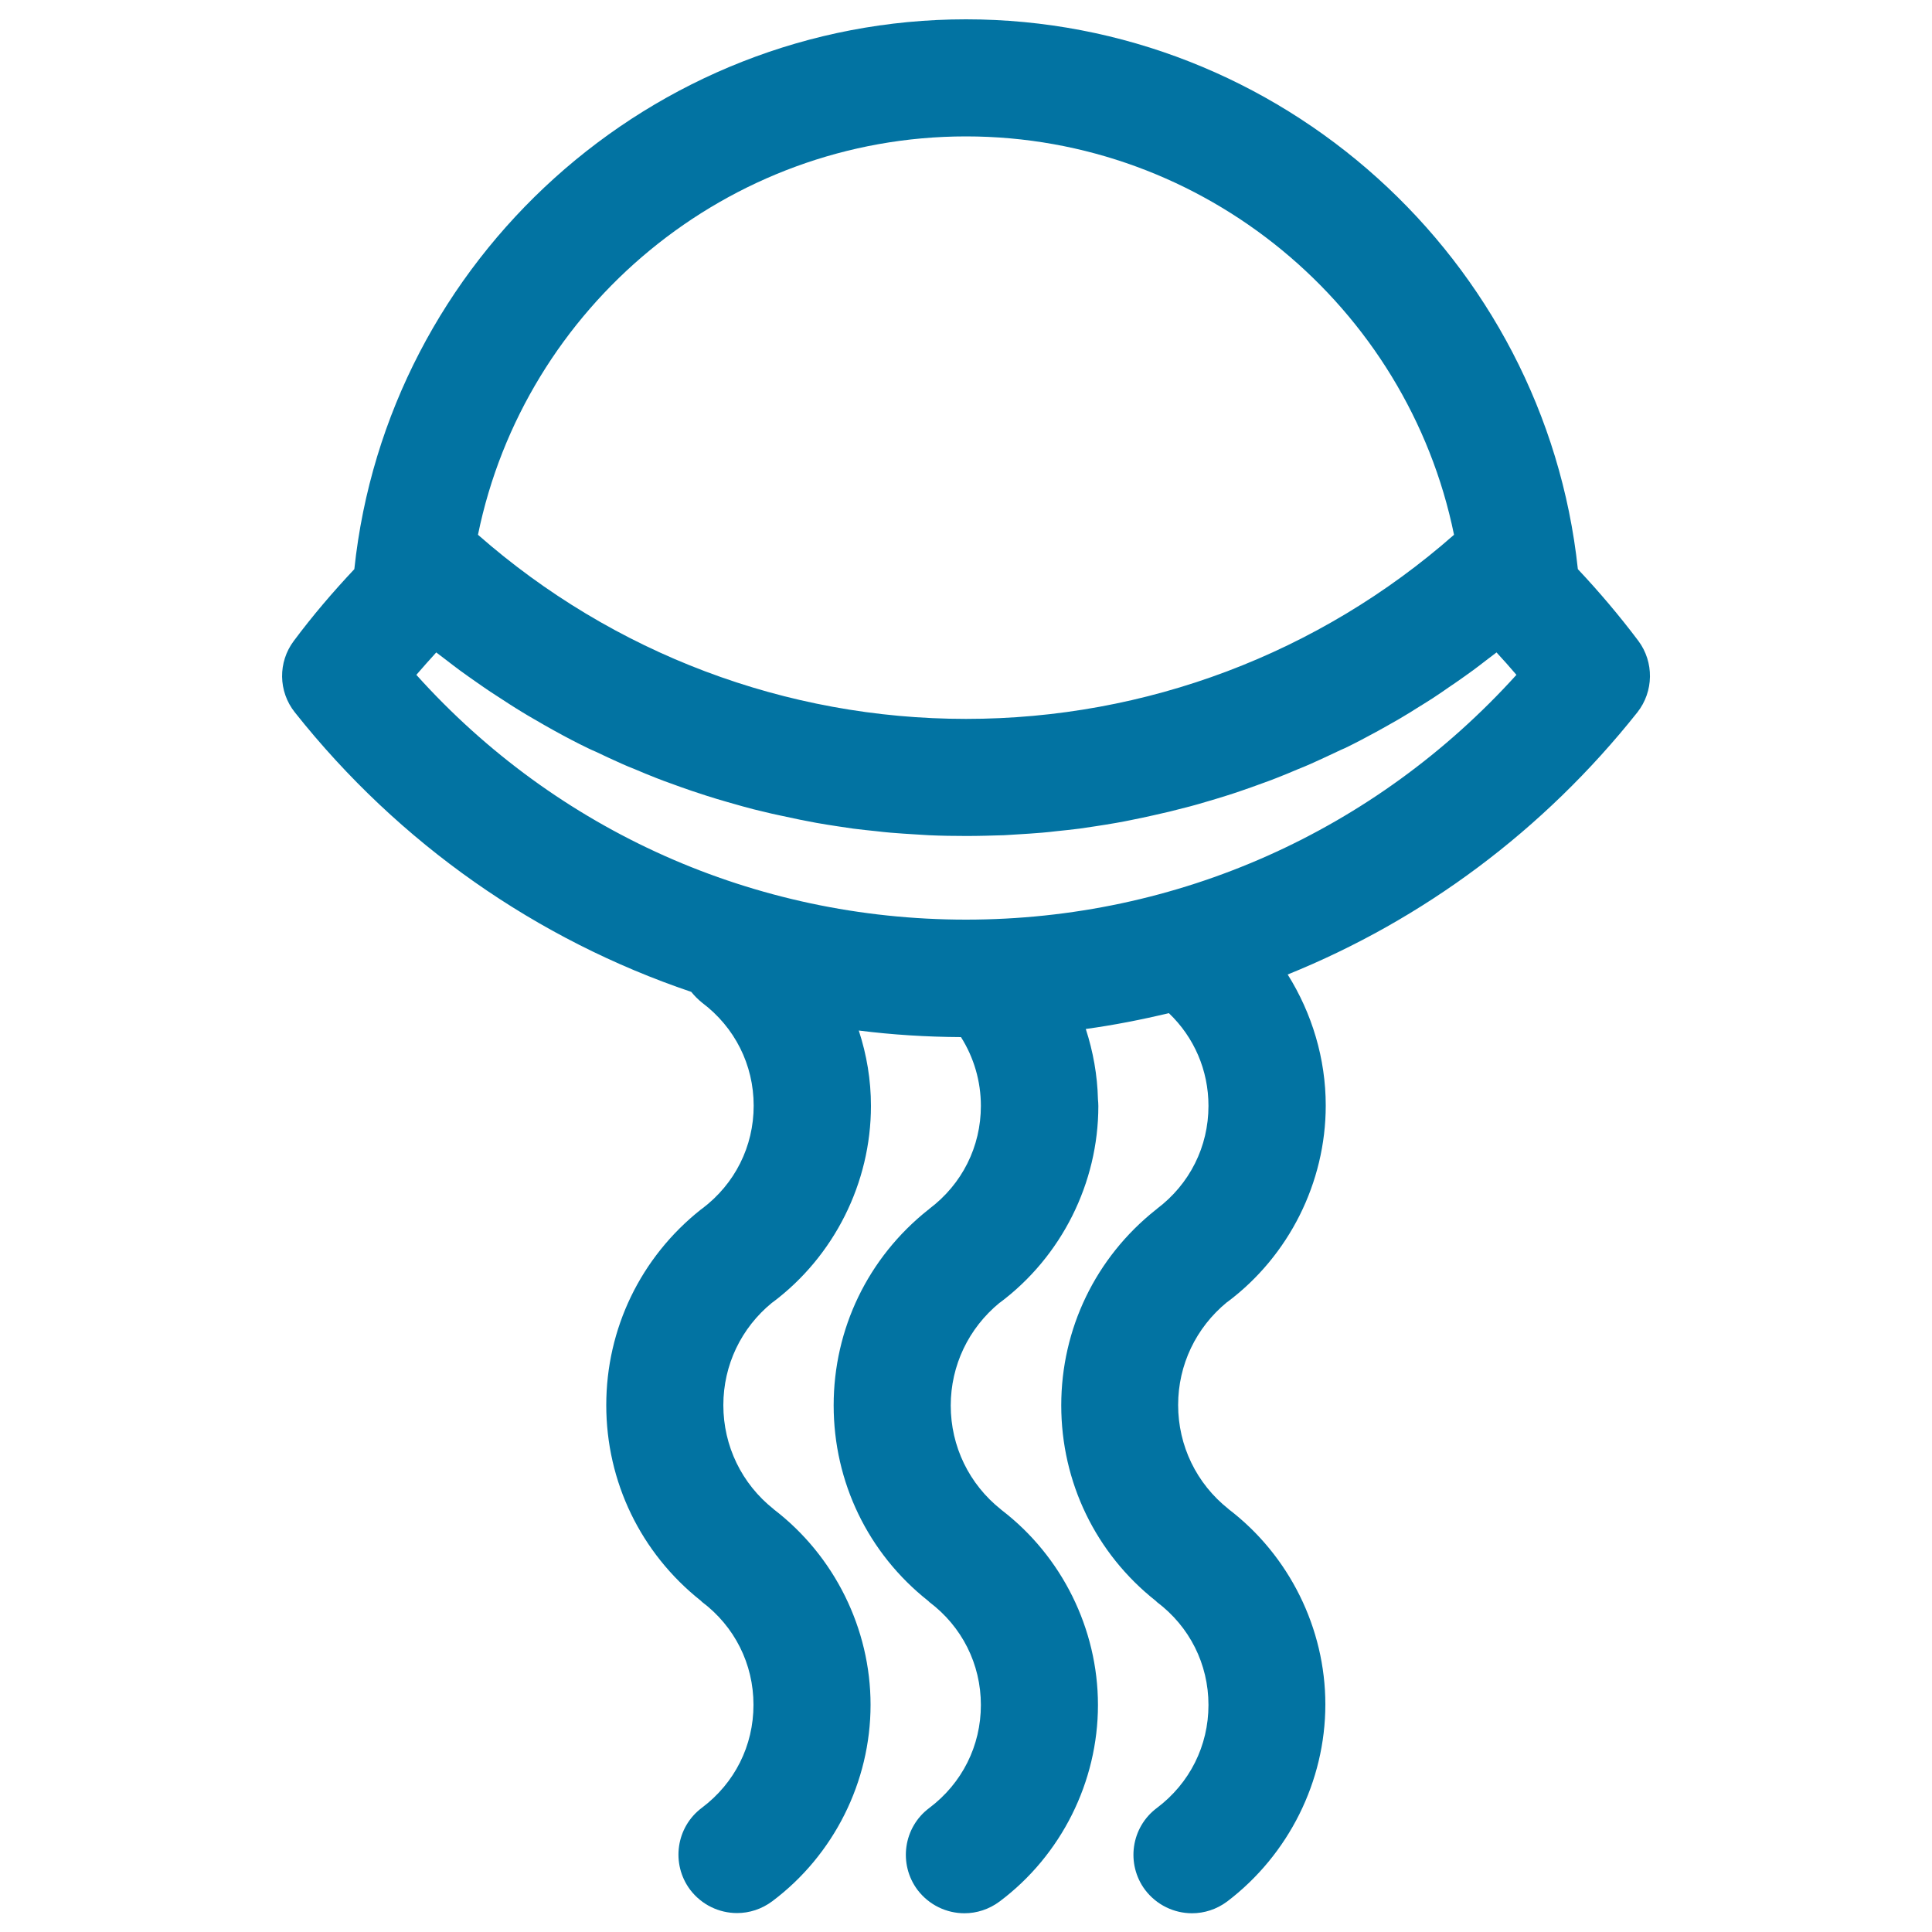
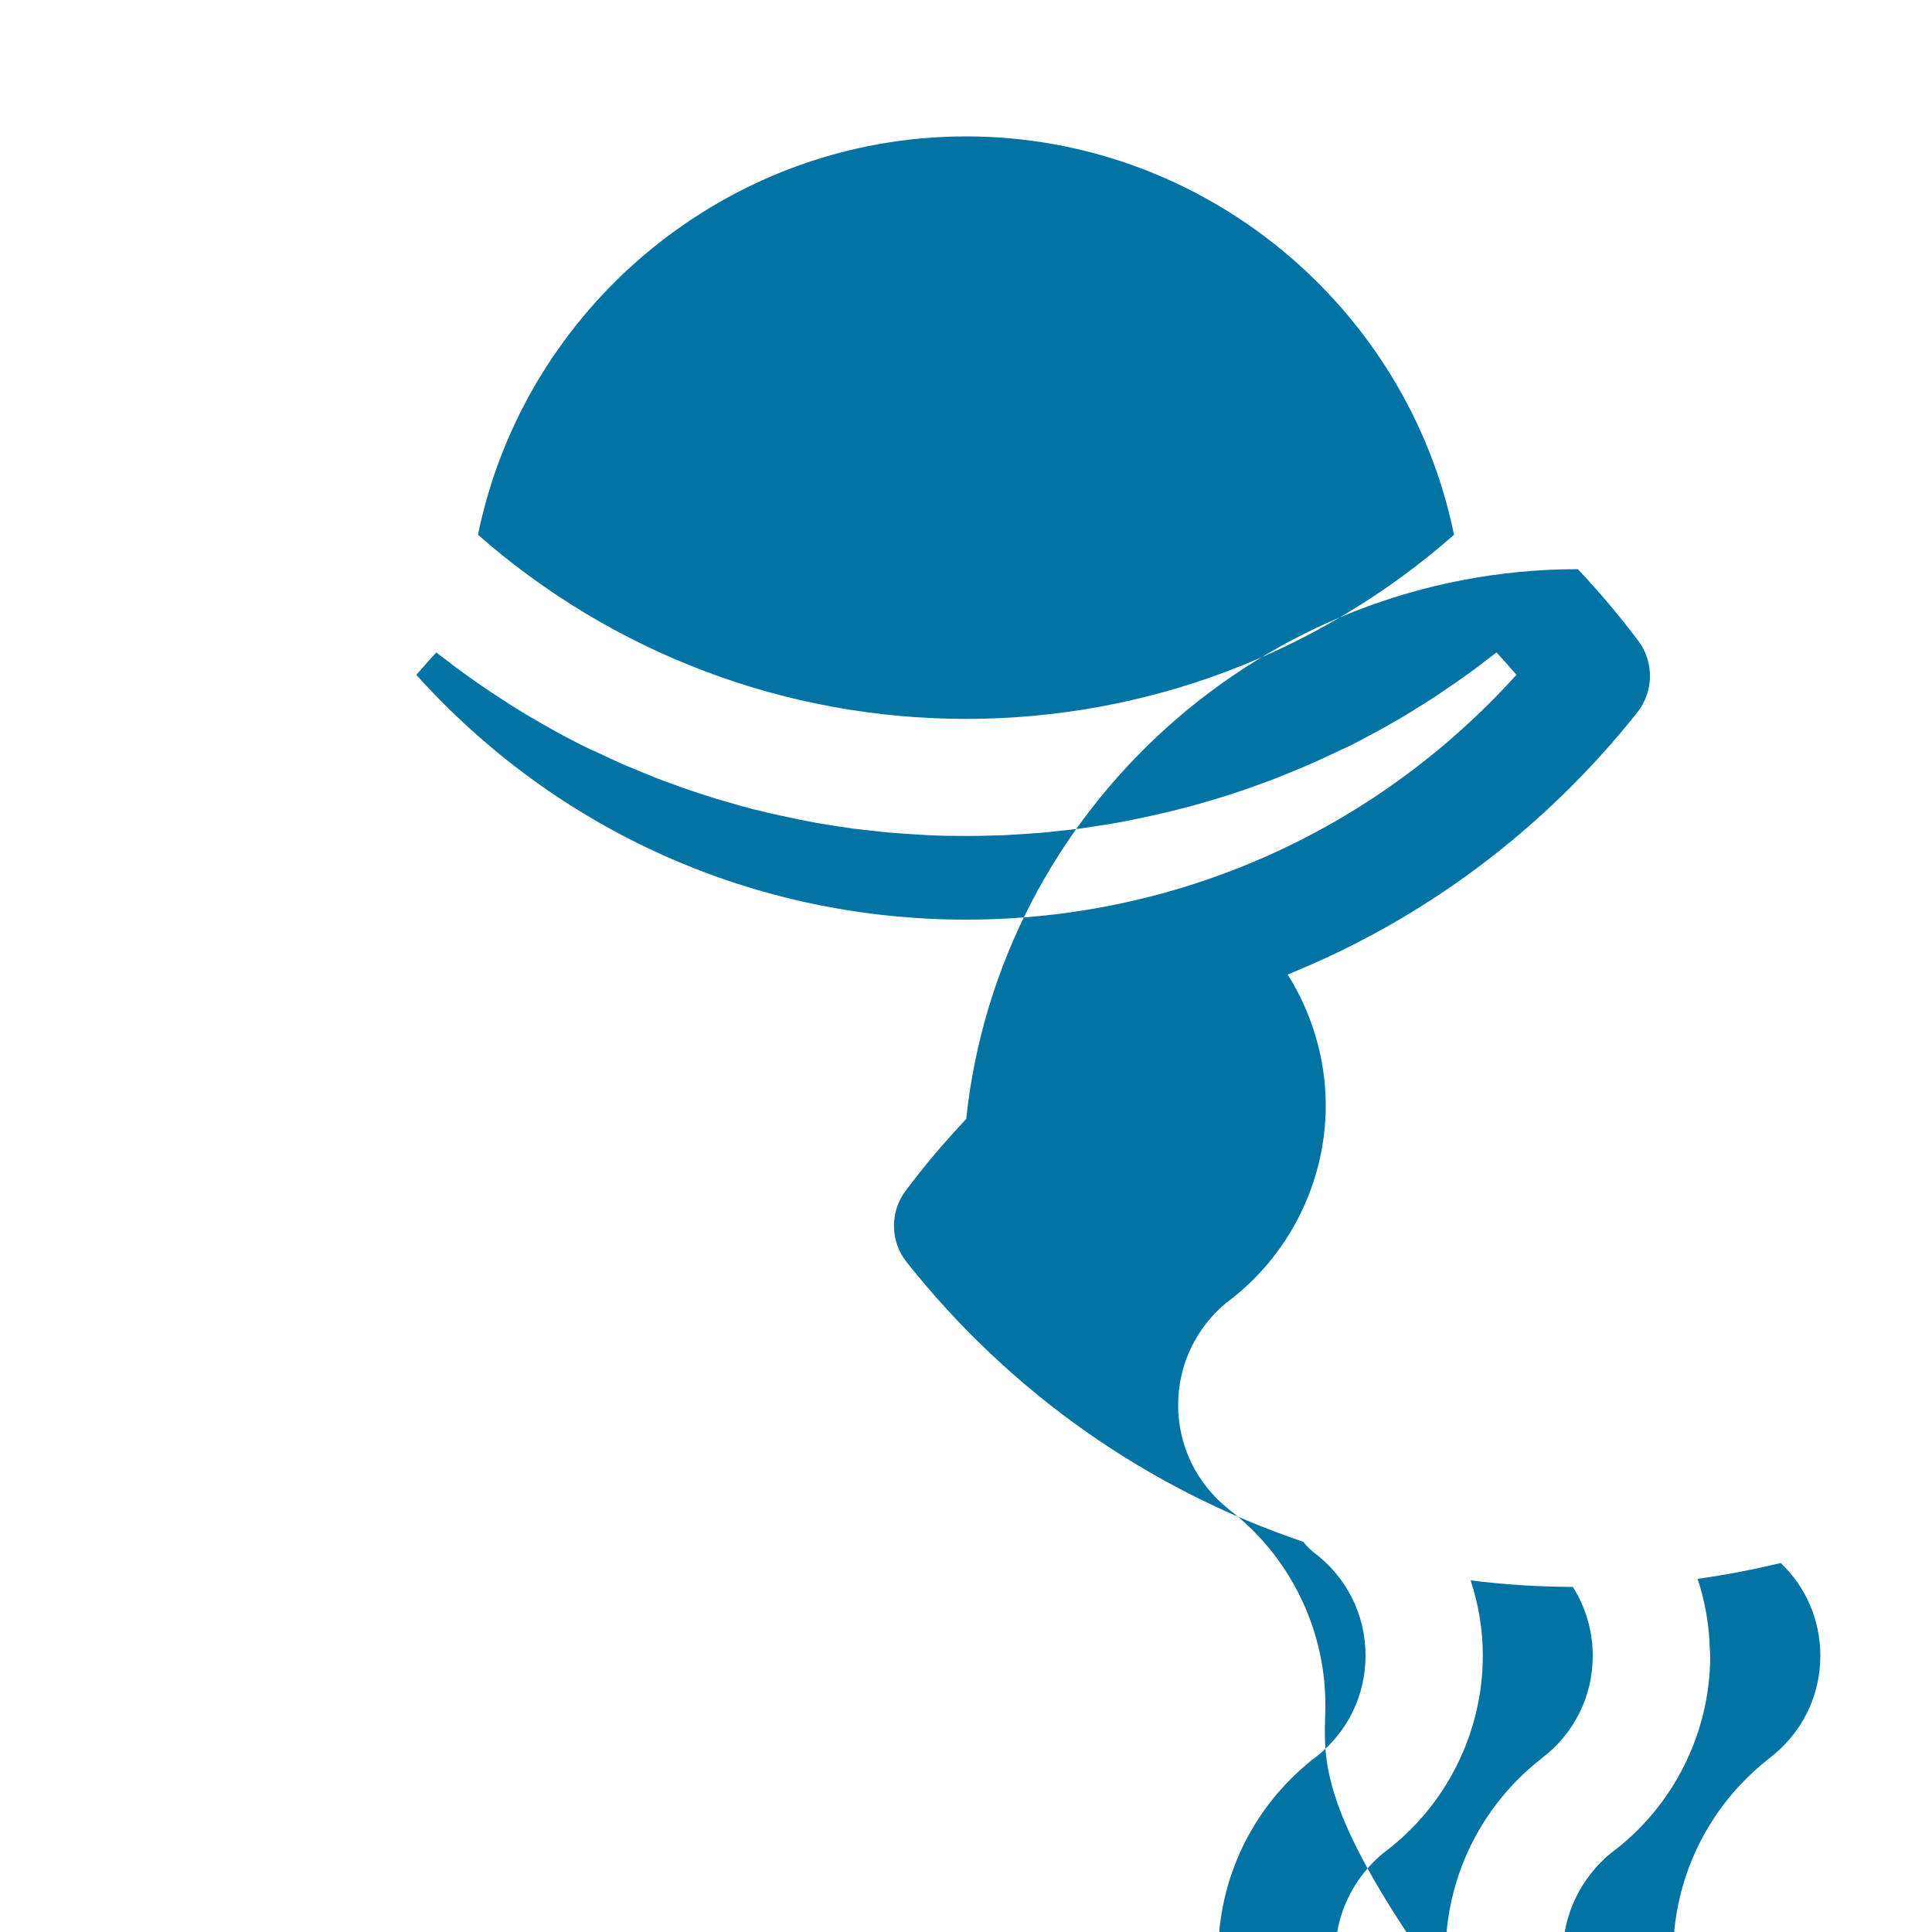
<svg xmlns="http://www.w3.org/2000/svg" viewBox="0 0 1000 1000" style="fill:#0273a2">
  <title>Jellyfish SVG icon</title>
  <g>
-     <path d="M848,331.7c-9.7-12.9-20.2-25.3-31.3-37.1C799.6,134.1,662.6,10,500,10c-162.7,0-299.6,124.1-316.6,284.6c-11.1,11.8-21.7,24.2-31.3,37.1c-8.3,11-8.1,26.2,0.5,37c54.1,68.2,125.4,117.7,205.2,144.7c1.6,2,3.5,3.9,5.6,5.6c16.9,12.7,26.7,32.1,26.7,53.3c0,21.1-9.7,40.5-26.7,53.3c-0.1,0.1-0.2,0.2-0.4,0.3c-0.1,0.1-0.2,0.1-0.3,0.2c-31.1,24.7-48.9,61.6-48.9,101.2c0,39.6,17.8,76.5,48.9,101.2c0.1,0.1,0.2,0.1,0.2,0.2c0.1,0.1,0.3,0.2,0.4,0.4c16.9,12.7,26.7,32.1,26.7,53.3s-9.7,40.5-26.7,53.3c-13.4,10-16.1,29-6.1,42.4c6,7.9,15.1,12.1,24.3,12.1c6.3,0,12.7-2,18.2-6.1c31.9-23.9,50.9-61.9,50.9-101.7c0-39.4-18.7-77.1-50-101.1c-0.1-0.1-0.1-0.1-0.2-0.2c-16.5-13.1-26-32.7-26-53.8c0-20.7,9.2-40,25.3-53.1c0.1,0,0.1-0.1,0.2-0.1c31.9-23.9,50.9-61.9,50.9-101.7c0-13.4-2.2-26.5-6.3-39c17.4,2.2,35,3.3,52.9,3.4c6.7,10.6,10.3,22.9,10.3,35.6c0,21.1-9.7,40.5-26.7,53.3c-0.1,0.1-0.2,0.2-0.3,0.3c-0.1,0.1-0.2,0.2-0.3,0.2c-31.1,24.7-48.9,61.6-48.9,101.2c0,39.7,17.8,76.6,48.9,101.2c0.1,0.1,0.2,0.1,0.2,0.2c0.1,0.1,0.3,0.2,0.4,0.4c16.9,12.7,26.7,32.1,26.7,53.3c0,21.1-9.7,40.5-26.7,53.3c-13.4,10-16.1,29-6.1,42.4c6,7.9,15.1,12.1,24.3,12.1c6.3,0,12.7-2,18.2-6.1c31.9-23.9,50.9-61.9,50.9-101.7c0-39.4-18.7-77.1-50-101c-0.1-0.1-0.1-0.1-0.2-0.2c-16.5-13.1-26-32.7-26-53.8c0-20.7,9.2-40,25.3-53.2c0.1,0,0.1-0.1,0.2-0.1c31.9-23.9,50.9-61.9,50.9-101.7c0-1.2-0.1-2.3-0.2-3.5c-0.3-12.5-2.5-24.7-6.3-36.4c14.5-2,28.8-4.8,43-8.2c13.1,12.5,20.5,29.6,20.5,48c0,21.1-9.7,40.5-26.7,53.3c-0.1,0.1-0.2,0.2-0.3,0.3c-0.1,0.1-0.2,0.2-0.3,0.2c-31.1,24.7-48.9,61.6-48.9,101.2c0,39.7,17.8,76.6,48.9,101.2c0.1,0.1,0.2,0.1,0.2,0.2c0.1,0.1,0.3,0.2,0.4,0.4c16.9,12.7,26.7,32.1,26.7,53.3c0,21.1-9.7,40.5-26.7,53.3c-13.4,10-16.1,29-6.1,42.4c6,7.9,15.1,12.1,24.3,12.1c6.3,0,12.7-2,18.2-6.1C667,960,686,922,686,882.2c0-39.4-18.7-77.1-50-101c-0.1-0.1-0.1-0.1-0.2-0.2c-16.5-13.1-26-32.7-26-53.8c0-20.7,9.2-40,25.3-53.2c0.1,0,0.1-0.1,0.2-0.1c31.9-23.9,50.9-61.9,50.9-101.7c0-24.2-7.1-47.7-19.7-67.8c70-28.3,132.4-74.5,181-135.7C856,357.9,856.2,342.7,848,331.7z M500,70.6c123.4,0,228.5,88.2,252.6,206.2c-69.9,61.5-159.4,95.3-252.6,95.3c-93.2,0-182.7-33.9-252.6-95.3C271.5,158.8,376.6,70.6,500,70.6z M500,476c-109.5,0-211.9-45.9-284.5-126.7c3.4-3.9,6.8-7.8,10.3-11.6c1.8,1.4,3.6,2.7,5.4,4.1c2.2,1.7,4.4,3.4,6.7,5.1c3.1,2.3,6.2,4.4,9.3,6.6c2.2,1.5,4.4,3.1,6.7,4.6c3.3,2.2,6.7,4.3,10,6.5c2.1,1.3,4.2,2.7,6.4,4c3.9,2.4,7.9,4.6,11.8,6.9c1.7,0.9,3.3,1.9,5,2.8c5.6,3.1,11.3,6.1,17.1,8.9c1.4,0.7,2.8,1.3,4.2,1.9c4.4,2.1,8.9,4.2,13.4,6.2c2.2,1,4.4,1.9,6.7,2.8c3.7,1.6,7.4,3.1,11.2,4.6c2.5,1,5,1.9,7.5,2.8c3.6,1.3,7.1,2.6,10.7,3.8c2.6,0.9,5.3,1.7,7.9,2.6c3.5,1.1,7,2.2,10.6,3.2c2.7,0.8,5.4,1.5,8.1,2.3c3.5,1,7.1,1.9,10.6,2.7c2.7,0.7,5.5,1.3,8.3,1.9c3.6,0.8,7.2,1.5,10.8,2.3c2.7,0.5,5.5,1.1,8.3,1.6c3.7,0.7,7.4,1.2,11.1,1.8c2.7,0.4,5.4,0.8,8.1,1.2c3.9,0.5,7.8,0.9,11.7,1.3c2.6,0.3,5.1,0.6,7.7,0.8c4.3,0.4,8.7,0.6,13,0.9c2.2,0.1,4.3,0.3,6.5,0.4c6.5,0.3,13.1,0.4,19.6,0.4c6.6,0,13.1-0.2,19.6-0.4c2.2-0.1,4.3-0.3,6.5-0.4c4.4-0.3,8.7-0.5,13-0.9c2.6-0.2,5.1-0.5,7.7-0.8c3.9-0.4,7.8-0.8,11.7-1.3c2.7-0.4,5.4-0.8,8.1-1.2c3.7-0.6,7.4-1.1,11.1-1.8c2.8-0.5,5.5-1,8.3-1.6c3.6-0.7,7.2-1.5,10.8-2.3c2.8-0.6,5.5-1.3,8.3-1.9c3.6-0.9,7.1-1.8,10.6-2.7c2.7-0.7,5.4-1.5,8.1-2.3c3.5-1,7.1-2.1,10.6-3.2c2.6-0.8,5.3-1.7,7.9-2.6c3.6-1.2,7.1-2.5,10.7-3.8c2.5-0.9,5-1.8,7.5-2.8c3.8-1.5,7.5-3,11.2-4.6c2.2-0.9,4.5-1.8,6.7-2.8c4.5-2,8.9-4.1,13.4-6.2c1.4-0.7,2.8-1.3,4.2-1.9c5.8-2.8,11.4-5.8,17.1-8.9c1.7-0.9,3.3-1.9,5-2.8c4-2.2,7.9-4.5,11.8-6.9c2.1-1.3,4.2-2.7,6.4-4c3.4-2.1,6.7-4.2,10-6.5c2.2-1.5,4.4-3.1,6.7-4.6c3.1-2.2,6.2-4.3,9.3-6.6c2.3-1.7,4.5-3.4,6.7-5.1c1.8-1.4,3.6-2.7,5.4-4.1c3.5,3.8,7,7.7,10.3,11.6C711.8,430.1,609.5,476,500,476z" />
+     <path d="M848,331.7c-9.7-12.9-20.2-25.3-31.3-37.1c-162.7,0-299.6,124.1-316.6,284.6c-11.1,11.8-21.7,24.2-31.3,37.1c-8.3,11-8.1,26.2,0.5,37c54.1,68.2,125.4,117.7,205.2,144.7c1.6,2,3.5,3.9,5.6,5.6c16.9,12.7,26.7,32.1,26.7,53.3c0,21.1-9.7,40.5-26.7,53.3c-0.1,0.1-0.2,0.2-0.4,0.3c-0.1,0.1-0.2,0.1-0.3,0.2c-31.1,24.7-48.9,61.6-48.9,101.2c0,39.6,17.8,76.5,48.9,101.2c0.1,0.1,0.2,0.1,0.2,0.2c0.1,0.1,0.3,0.2,0.4,0.4c16.9,12.7,26.7,32.1,26.7,53.3s-9.7,40.5-26.7,53.3c-13.4,10-16.1,29-6.1,42.4c6,7.9,15.1,12.1,24.3,12.1c6.3,0,12.7-2,18.2-6.1c31.9-23.9,50.9-61.9,50.9-101.7c0-39.4-18.7-77.1-50-101.1c-0.1-0.1-0.1-0.1-0.2-0.2c-16.5-13.1-26-32.7-26-53.8c0-20.7,9.2-40,25.3-53.1c0.1,0,0.1-0.1,0.2-0.1c31.9-23.9,50.9-61.9,50.9-101.7c0-13.4-2.2-26.5-6.3-39c17.4,2.2,35,3.3,52.9,3.4c6.7,10.6,10.3,22.9,10.3,35.6c0,21.1-9.7,40.5-26.7,53.3c-0.1,0.1-0.2,0.2-0.3,0.3c-0.1,0.1-0.2,0.2-0.3,0.2c-31.1,24.7-48.9,61.6-48.9,101.2c0,39.7,17.8,76.6,48.9,101.2c0.1,0.1,0.2,0.1,0.2,0.2c0.1,0.1,0.3,0.2,0.4,0.4c16.9,12.7,26.7,32.1,26.7,53.3c0,21.1-9.7,40.5-26.7,53.3c-13.4,10-16.1,29-6.1,42.4c6,7.9,15.1,12.1,24.3,12.1c6.3,0,12.7-2,18.2-6.1c31.9-23.9,50.9-61.9,50.9-101.7c0-39.4-18.7-77.1-50-101c-0.1-0.1-0.1-0.1-0.2-0.2c-16.5-13.1-26-32.7-26-53.8c0-20.7,9.2-40,25.3-53.2c0.1,0,0.1-0.1,0.2-0.1c31.9-23.9,50.9-61.9,50.9-101.7c0-1.2-0.1-2.3-0.2-3.5c-0.3-12.5-2.5-24.7-6.3-36.4c14.5-2,28.8-4.8,43-8.2c13.1,12.5,20.5,29.6,20.5,48c0,21.1-9.7,40.5-26.7,53.3c-0.1,0.1-0.2,0.2-0.3,0.3c-0.1,0.1-0.2,0.2-0.3,0.2c-31.1,24.7-48.9,61.6-48.9,101.2c0,39.7,17.8,76.6,48.9,101.2c0.1,0.1,0.2,0.1,0.2,0.2c0.1,0.1,0.3,0.2,0.4,0.4c16.9,12.7,26.7,32.1,26.7,53.3c0,21.1-9.7,40.5-26.7,53.3c-13.4,10-16.1,29-6.1,42.4c6,7.9,15.1,12.1,24.3,12.1c6.3,0,12.7-2,18.2-6.1C667,960,686,922,686,882.2c0-39.4-18.7-77.1-50-101c-0.1-0.1-0.1-0.1-0.2-0.2c-16.5-13.1-26-32.7-26-53.8c0-20.7,9.2-40,25.3-53.2c0.1,0,0.1-0.1,0.2-0.1c31.9-23.9,50.9-61.9,50.9-101.7c0-24.2-7.1-47.7-19.7-67.8c70-28.3,132.4-74.5,181-135.7C856,357.9,856.2,342.7,848,331.7z M500,70.6c123.4,0,228.5,88.2,252.6,206.2c-69.9,61.5-159.4,95.3-252.6,95.3c-93.2,0-182.7-33.9-252.6-95.3C271.5,158.8,376.6,70.6,500,70.6z M500,476c-109.5,0-211.9-45.9-284.5-126.7c3.4-3.9,6.8-7.8,10.3-11.6c1.8,1.4,3.6,2.7,5.4,4.1c2.2,1.7,4.4,3.4,6.7,5.1c3.1,2.3,6.2,4.4,9.3,6.6c2.2,1.5,4.4,3.1,6.7,4.6c3.3,2.2,6.7,4.3,10,6.5c2.1,1.3,4.2,2.7,6.4,4c3.9,2.4,7.9,4.6,11.8,6.9c1.7,0.9,3.3,1.9,5,2.8c5.6,3.1,11.3,6.1,17.1,8.9c1.4,0.7,2.8,1.3,4.2,1.9c4.4,2.1,8.9,4.2,13.4,6.2c2.2,1,4.4,1.9,6.7,2.8c3.7,1.6,7.4,3.1,11.2,4.6c2.5,1,5,1.9,7.5,2.8c3.6,1.3,7.1,2.6,10.7,3.8c2.6,0.9,5.3,1.7,7.9,2.6c3.5,1.1,7,2.2,10.6,3.2c2.7,0.8,5.4,1.5,8.1,2.3c3.5,1,7.1,1.9,10.6,2.7c2.7,0.7,5.5,1.3,8.3,1.9c3.6,0.8,7.2,1.5,10.8,2.3c2.7,0.5,5.5,1.1,8.3,1.6c3.7,0.7,7.4,1.2,11.1,1.8c2.7,0.4,5.4,0.8,8.1,1.2c3.9,0.5,7.8,0.9,11.7,1.3c2.6,0.3,5.1,0.6,7.7,0.8c4.3,0.4,8.7,0.6,13,0.9c2.2,0.1,4.3,0.3,6.5,0.4c6.5,0.3,13.1,0.4,19.6,0.4c6.6,0,13.1-0.2,19.6-0.4c2.2-0.1,4.3-0.3,6.5-0.4c4.4-0.3,8.7-0.5,13-0.9c2.6-0.2,5.1-0.5,7.7-0.8c3.9-0.4,7.8-0.8,11.7-1.3c2.7-0.4,5.4-0.8,8.1-1.2c3.7-0.6,7.4-1.1,11.1-1.8c2.8-0.5,5.5-1,8.3-1.6c3.6-0.7,7.2-1.5,10.8-2.3c2.8-0.6,5.5-1.3,8.3-1.9c3.6-0.9,7.1-1.8,10.6-2.7c2.7-0.7,5.4-1.5,8.1-2.3c3.5-1,7.1-2.1,10.6-3.2c2.6-0.8,5.3-1.7,7.9-2.6c3.6-1.2,7.1-2.5,10.7-3.8c2.5-0.9,5-1.8,7.5-2.8c3.8-1.5,7.5-3,11.2-4.6c2.2-0.9,4.5-1.8,6.7-2.8c4.5-2,8.9-4.1,13.4-6.2c1.4-0.7,2.8-1.3,4.2-1.9c5.8-2.8,11.4-5.8,17.1-8.9c1.7-0.9,3.3-1.9,5-2.8c4-2.2,7.9-4.5,11.8-6.9c2.1-1.3,4.2-2.7,6.4-4c3.4-2.1,6.7-4.2,10-6.5c2.2-1.5,4.4-3.1,6.7-4.6c3.1-2.2,6.2-4.3,9.3-6.6c2.3-1.7,4.5-3.4,6.7-5.1c1.8-1.4,3.6-2.7,5.4-4.1c3.5,3.8,7,7.7,10.3,11.6C711.8,430.1,609.5,476,500,476z" />
  </g>
</svg>